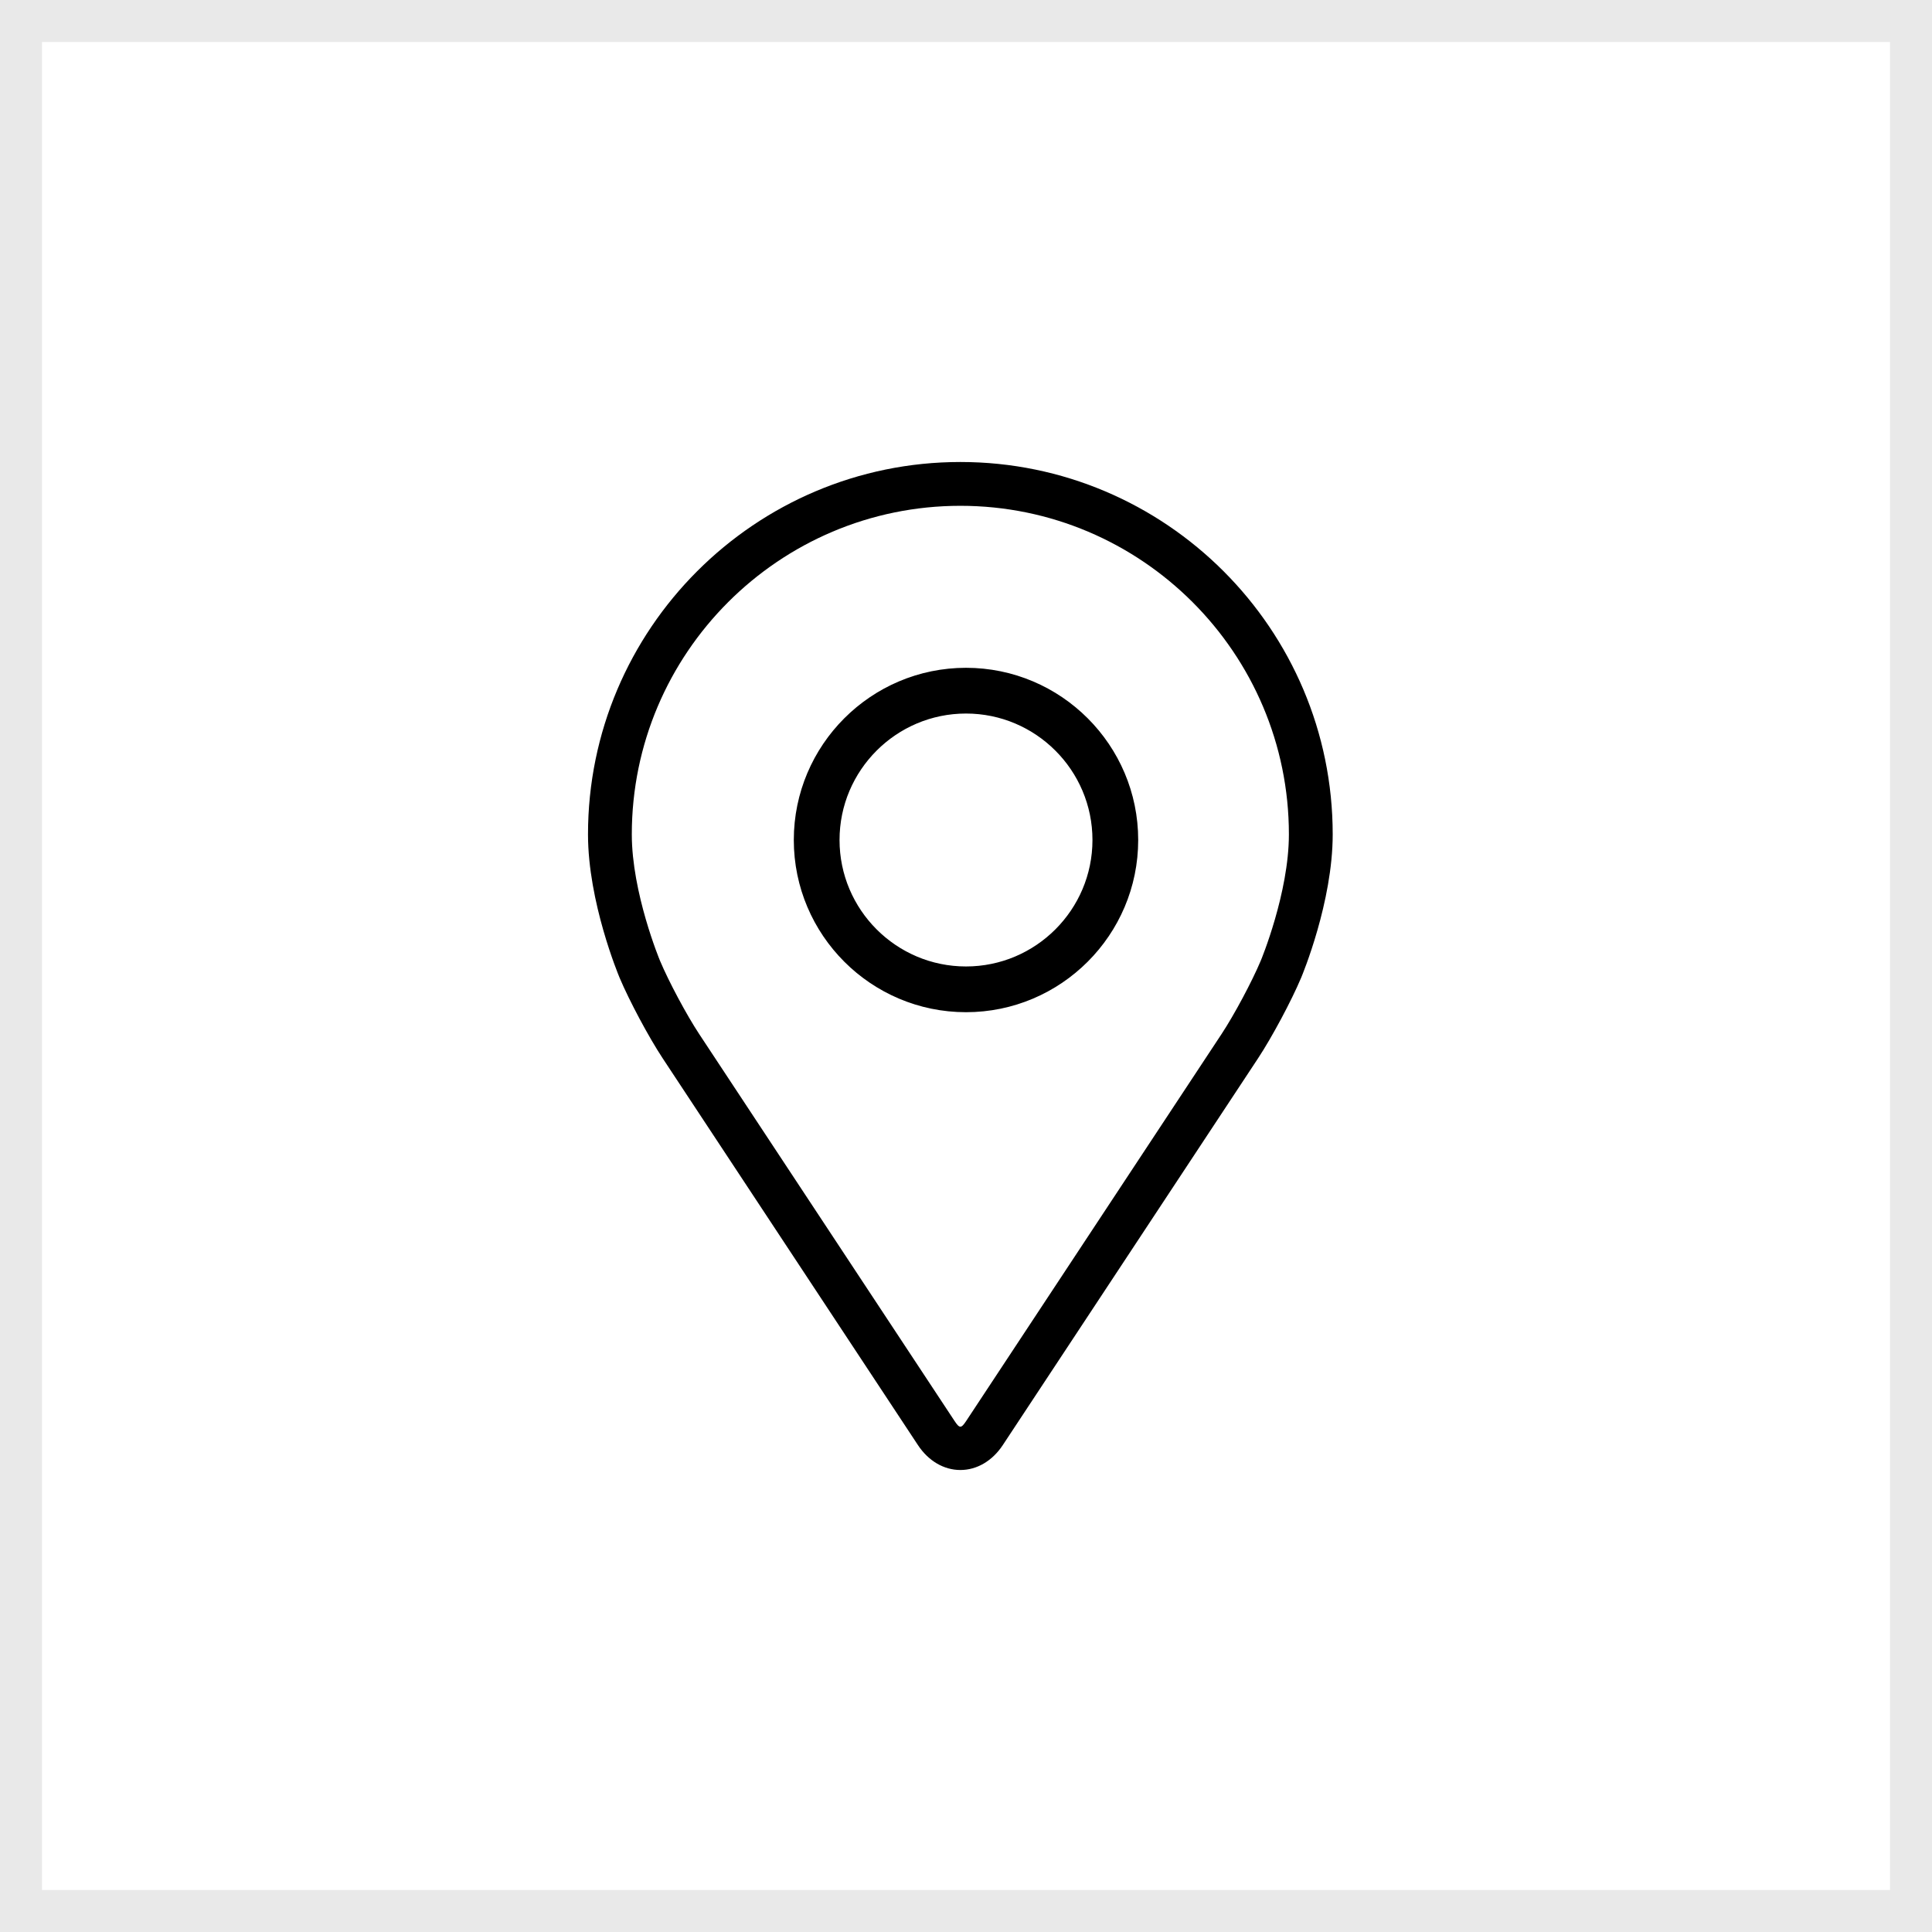
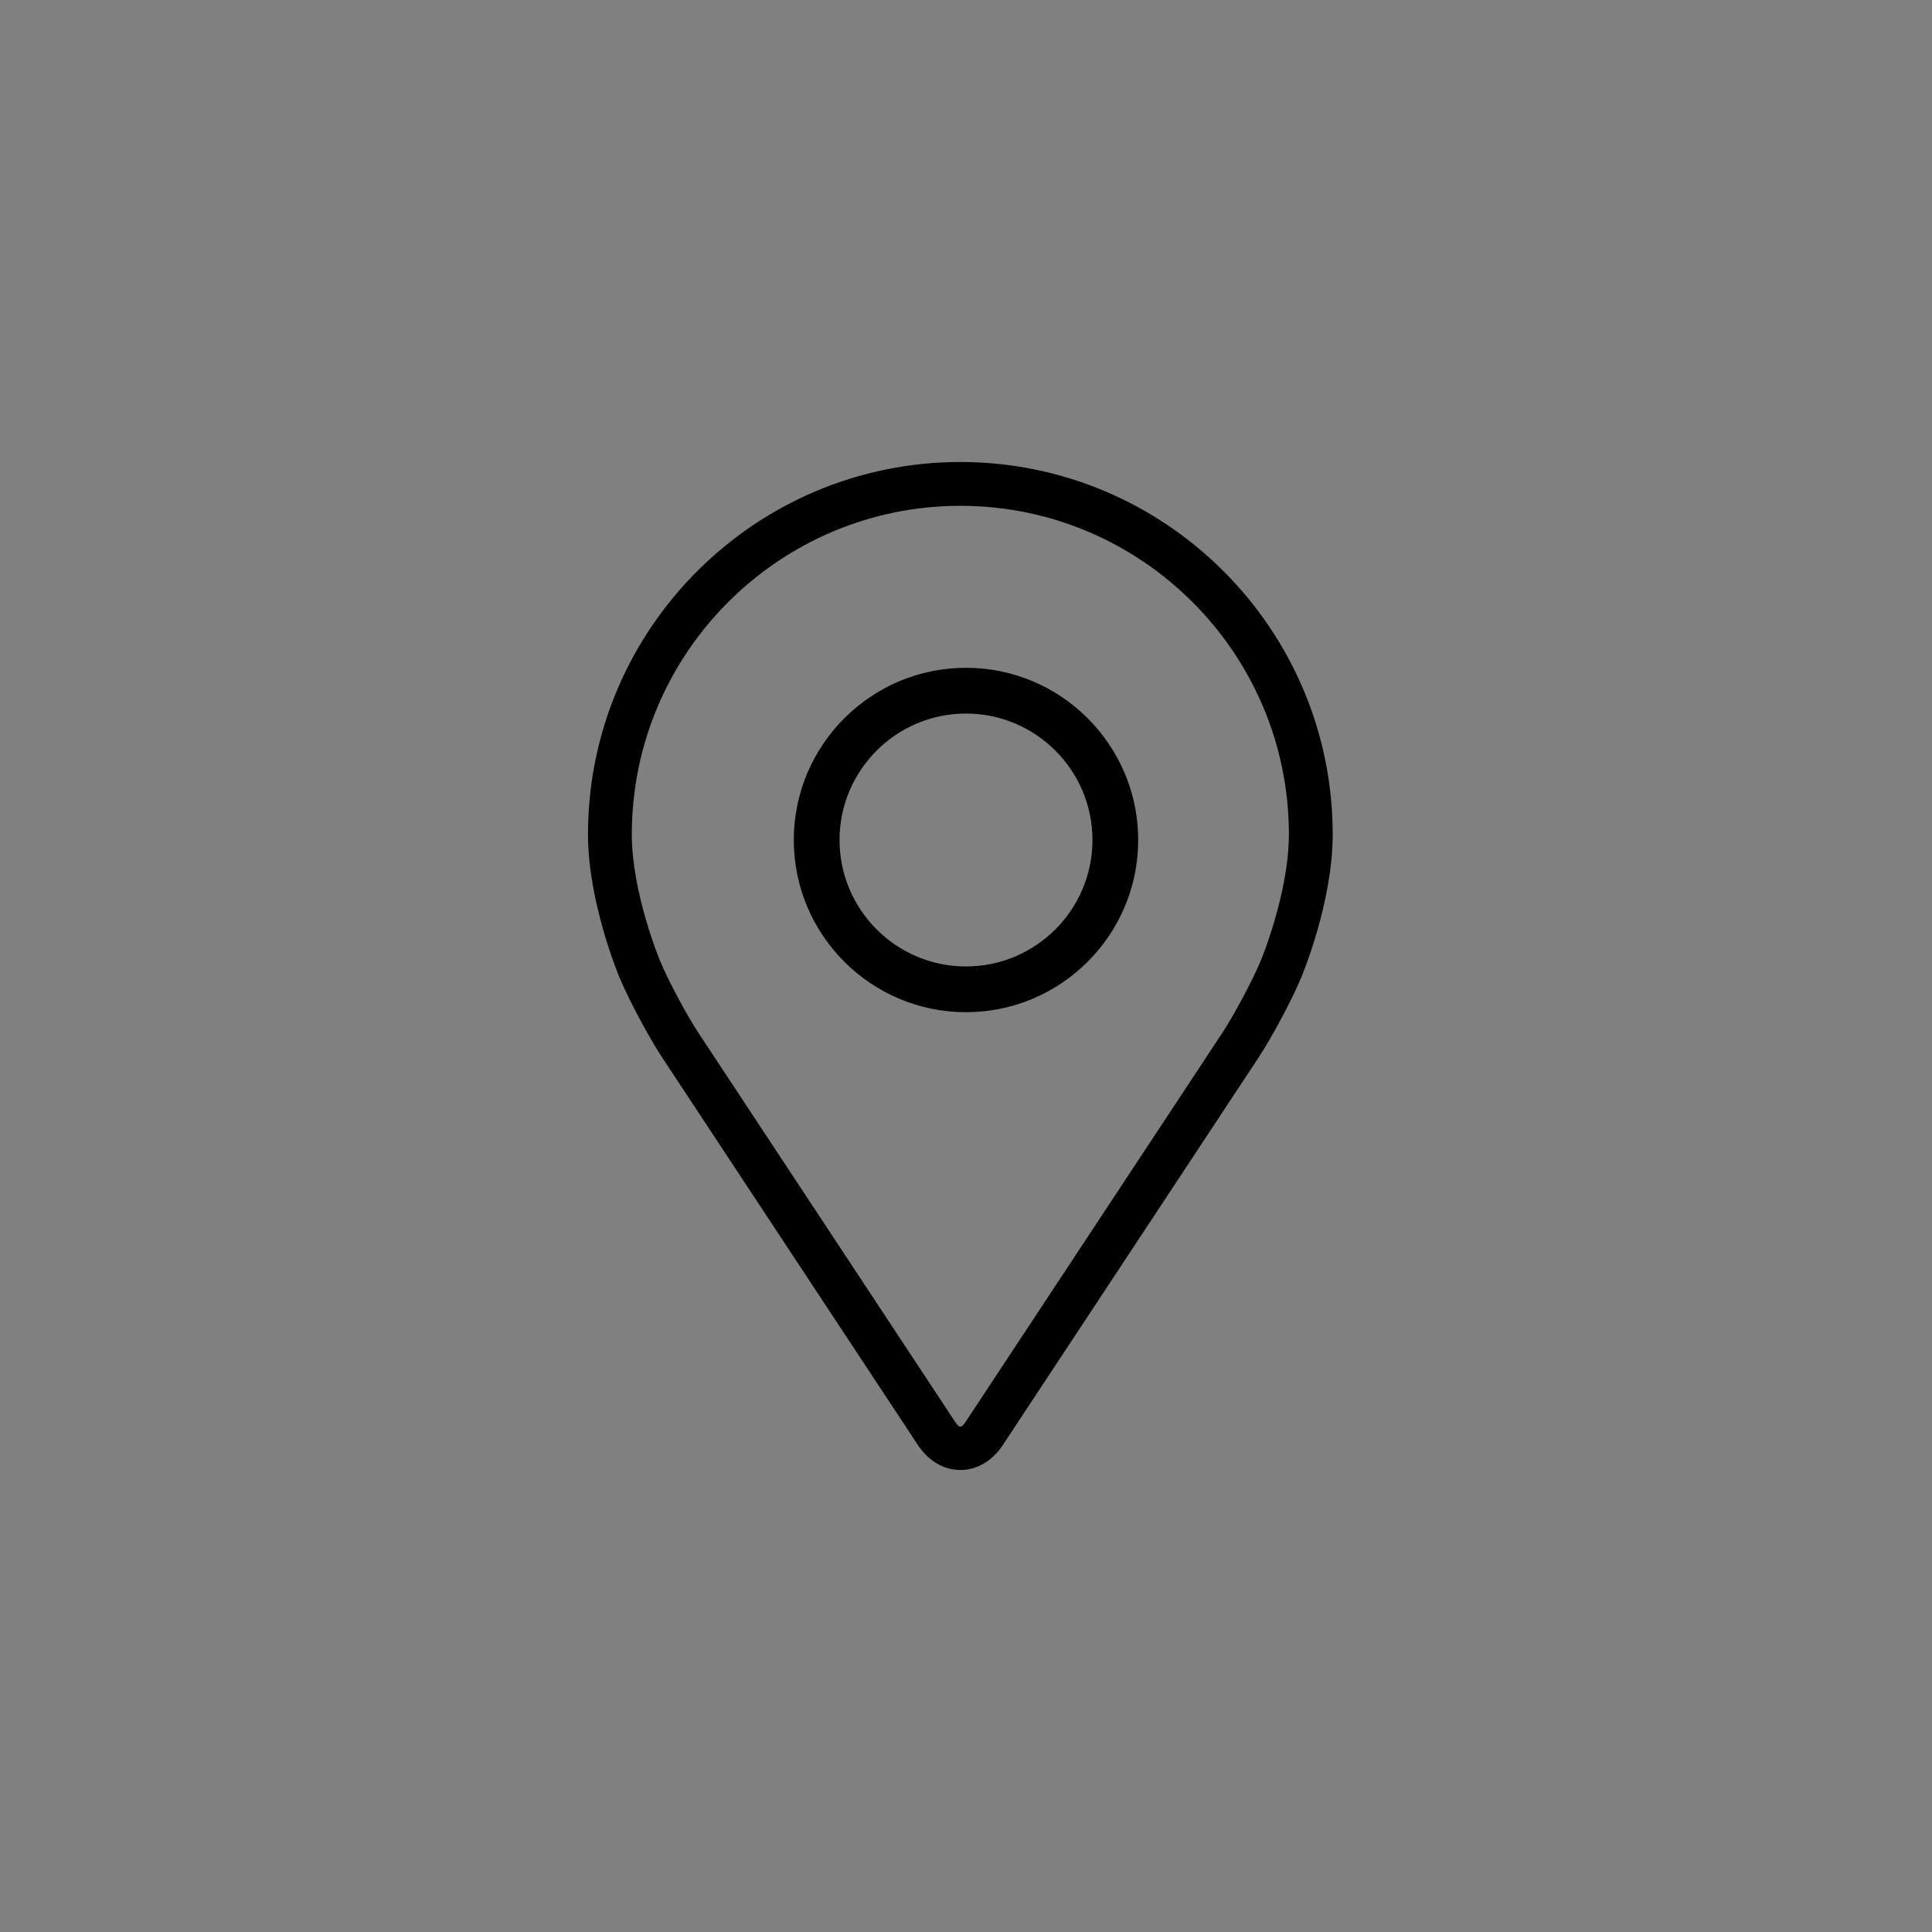
<svg xmlns="http://www.w3.org/2000/svg" width="46" height="46" viewBox="0 0 46 46" fill="none">
  <rect x="0" y="0" width="46" height="46" fill="#808080" stroke="none" />
-   <rect x="0.5" y="0.5" width="45" height="45" fill="white" stroke="#E9E9E9" />
  <path d="M22.866 11C17.977 11 14 14.977 14 19.866C14 21.475 14.722 23.206 14.752 23.279C14.985 23.832 15.445 24.692 15.777 25.196L21.855 34.406C22.104 34.784 22.473 35 22.866 35C23.259 35 23.627 34.784 23.876 34.407L29.955 25.196C30.287 24.692 30.747 23.832 30.98 23.279C31.01 23.206 31.731 21.476 31.731 19.866C31.731 14.977 27.754 11 22.866 11ZM30.018 22.874C29.81 23.37 29.382 24.17 29.084 24.621L23.005 33.832C22.885 34.014 22.847 34.014 22.727 33.832L16.648 24.621C16.35 24.17 15.922 23.37 15.714 22.874C15.705 22.852 15.043 21.259 15.043 19.866C15.043 15.552 18.552 12.043 22.866 12.043C27.179 12.043 30.688 15.552 30.688 19.866C30.688 21.261 30.025 22.859 30.018 22.874Z" fill="black" />
  <path d="M23 16C20.794 16 19 17.795 19 20C19 22.205 20.794 24 23 24C25.206 24 27 22.205 27 20C27 17.795 25.206 16 23 16ZM23 23.111C21.285 23.111 19.889 21.716 19.889 20C19.889 18.284 21.285 16.889 23 16.889C24.715 16.889 26.111 18.284 26.111 20C26.111 21.716 24.715 23.111 23 23.111Z" fill="black" stroke="black" stroke-width="0.2" />
</svg>